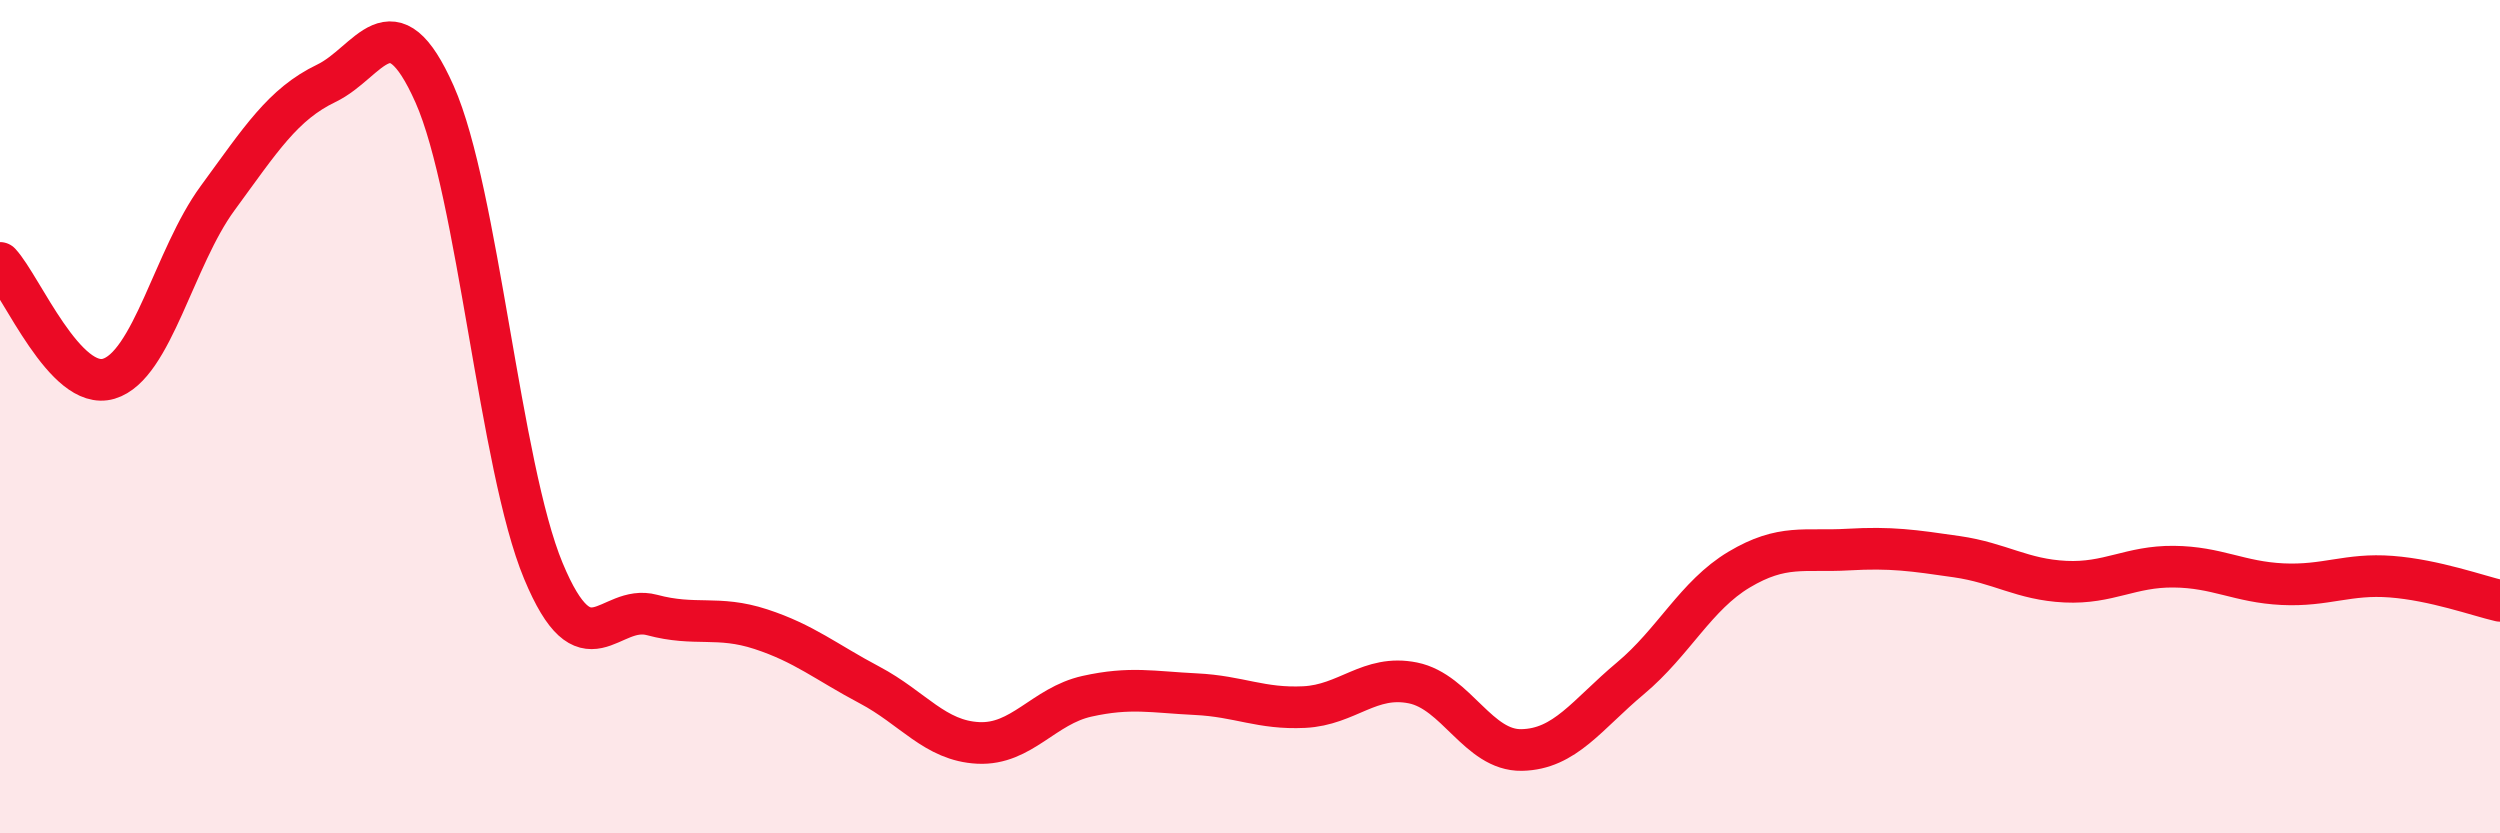
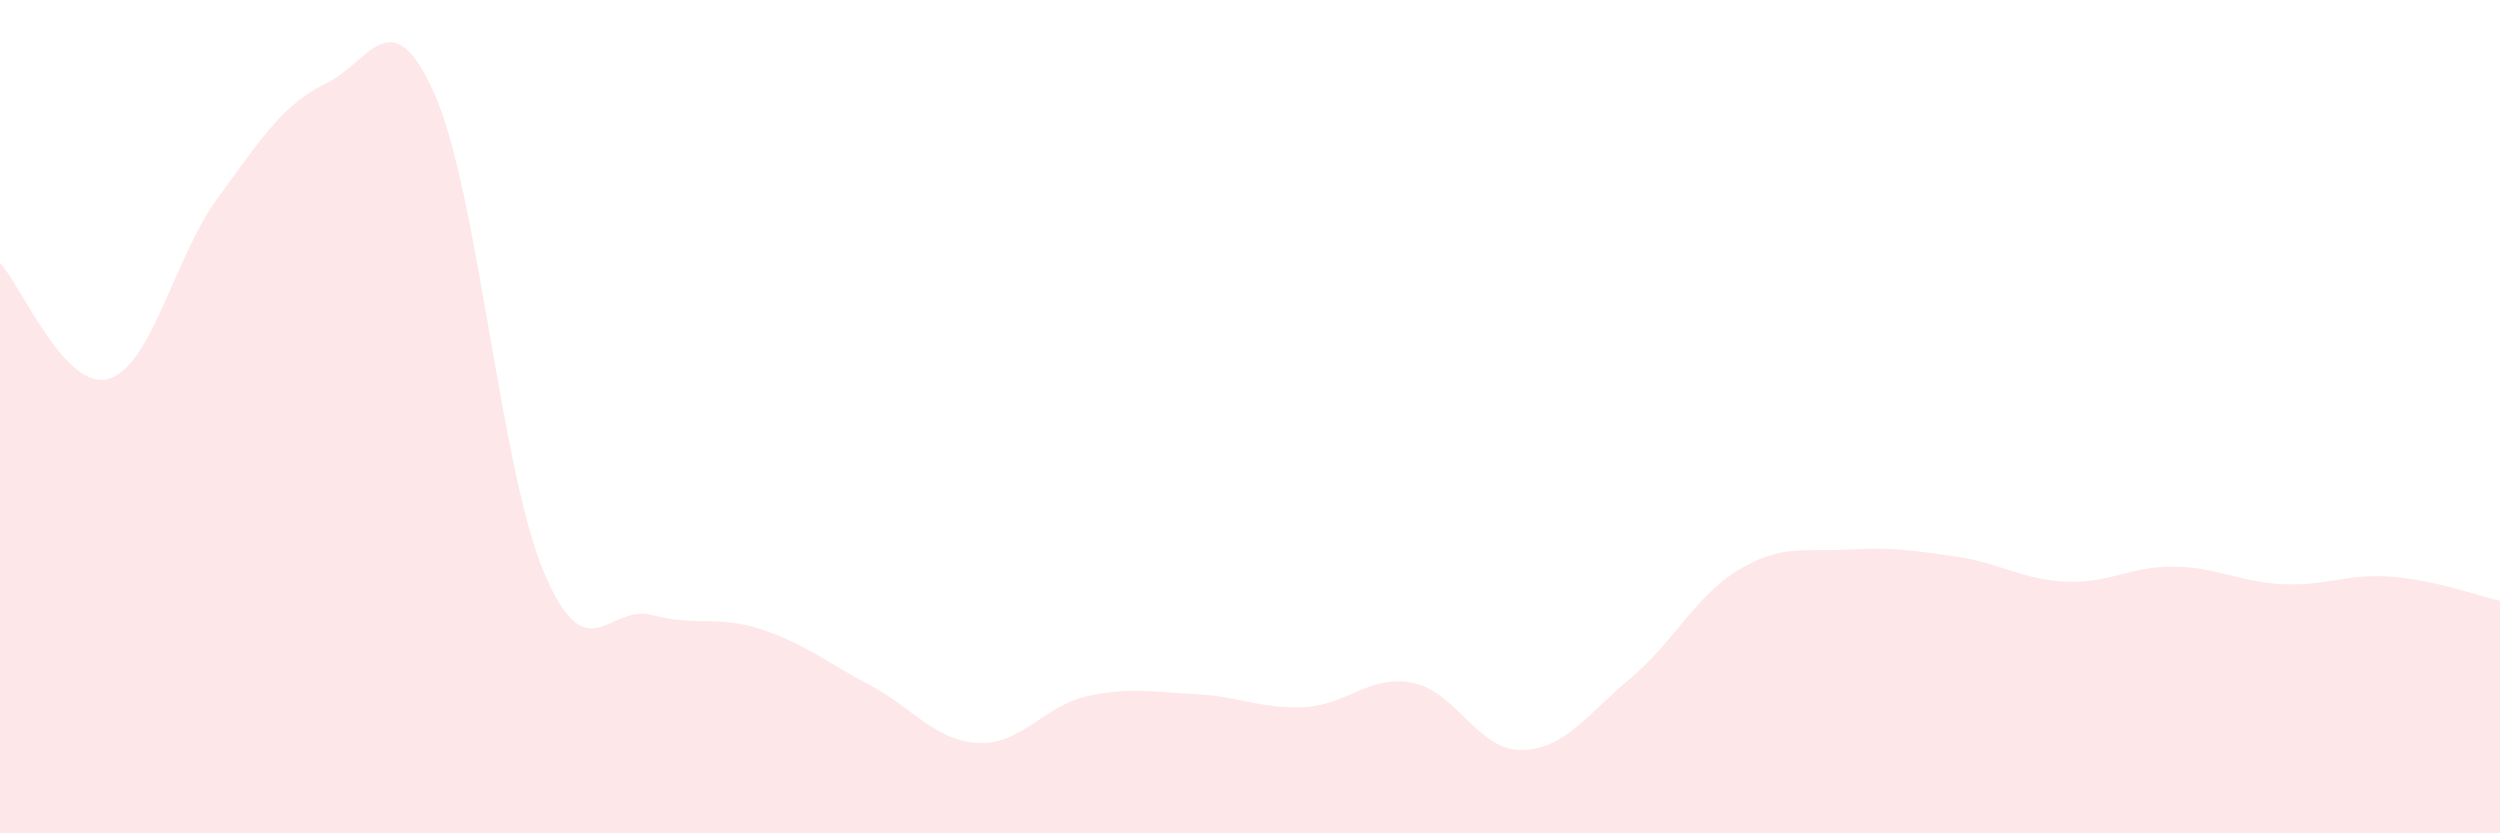
<svg xmlns="http://www.w3.org/2000/svg" width="60" height="20" viewBox="0 0 60 20">
  <path d="M 0,6.31 C 0.52,6.87 1.57,9.4 2.61,9.09 C 3.65,8.78 4.18,6.18 5.22,4.76 C 6.26,3.34 6.79,2.5 7.83,2 C 8.87,1.5 9.39,-0.08 10.43,2.26 C 11.47,4.6 12,11.2 13.04,13.7 C 14.08,16.2 14.61,14.48 15.65,14.76 C 16.69,15.04 17.22,14.76 18.26,15.1 C 19.3,15.44 19.83,15.89 20.87,16.44 C 21.91,16.99 22.44,17.78 23.48,17.83 C 24.52,17.88 25.05,16.94 26.09,16.71 C 27.13,16.48 27.66,16.61 28.7,16.66 C 29.74,16.71 30.26,17.02 31.3,16.97 C 32.34,16.92 32.87,16.18 33.91,16.39 C 34.95,16.6 35.48,18.02 36.52,18 C 37.56,17.98 38.09,17.15 39.13,16.28 C 40.17,15.41 40.7,14.29 41.74,13.67 C 42.78,13.05 43.31,13.25 44.35,13.19 C 45.39,13.13 45.92,13.21 46.96,13.36 C 48,13.51 48.53,13.91 49.57,13.96 C 50.61,14.01 51.13,13.59 52.17,13.6 C 53.21,13.61 53.74,13.97 54.78,14.02 C 55.82,14.07 56.35,13.76 57.39,13.84 C 58.43,13.92 59.48,14.3 60,14.42L60 20L0 20Z" fill="#EB0A25" opacity="0.1" stroke-linecap="round" stroke-linejoin="round" />
-   <path d="M 0,6.31 C 0.52,6.87 1.57,9.4 2.61,9.09 C 3.65,8.78 4.18,6.18 5.22,4.76 C 6.26,3.34 6.79,2.5 7.83,2 C 8.87,1.5 9.39,-0.08 10.43,2.26 C 11.47,4.6 12,11.2 13.04,13.7 C 14.08,16.2 14.61,14.48 15.65,14.76 C 16.69,15.04 17.22,14.76 18.26,15.1 C 19.3,15.44 19.83,15.89 20.87,16.44 C 21.91,16.99 22.44,17.78 23.48,17.83 C 24.52,17.88 25.05,16.94 26.09,16.71 C 27.13,16.48 27.66,16.61 28.7,16.66 C 29.74,16.71 30.26,17.02 31.3,16.97 C 32.34,16.92 32.87,16.18 33.91,16.39 C 34.95,16.6 35.48,18.02 36.52,18 C 37.56,17.98 38.09,17.15 39.13,16.28 C 40.17,15.41 40.7,14.29 41.74,13.67 C 42.78,13.05 43.31,13.25 44.35,13.19 C 45.39,13.13 45.92,13.21 46.96,13.36 C 48,13.51 48.53,13.91 49.57,13.96 C 50.61,14.01 51.13,13.59 52.17,13.6 C 53.21,13.61 53.74,13.97 54.78,14.02 C 55.82,14.07 56.35,13.76 57.39,13.84 C 58.43,13.92 59.48,14.3 60,14.42" stroke="#EB0A25" stroke-width="1" fill="none" stroke-linecap="round" stroke-linejoin="round" />
</svg>